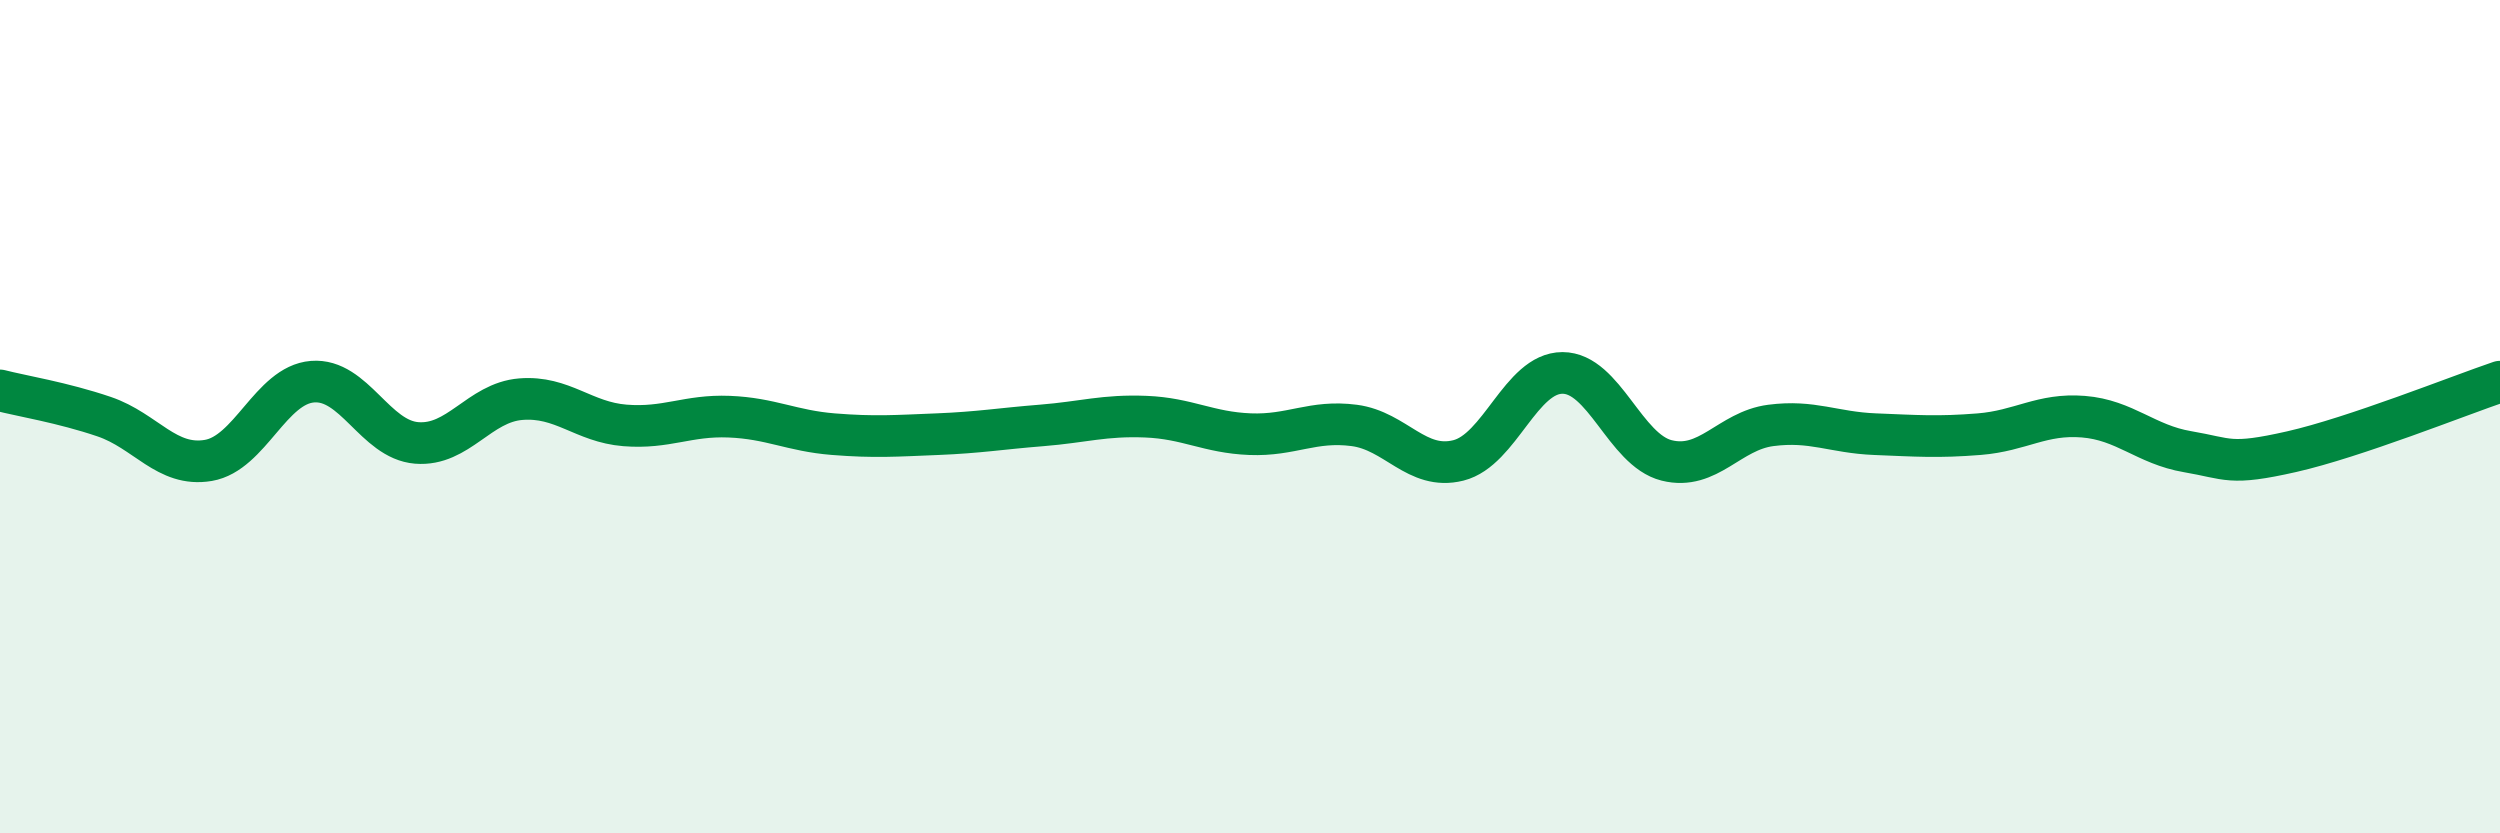
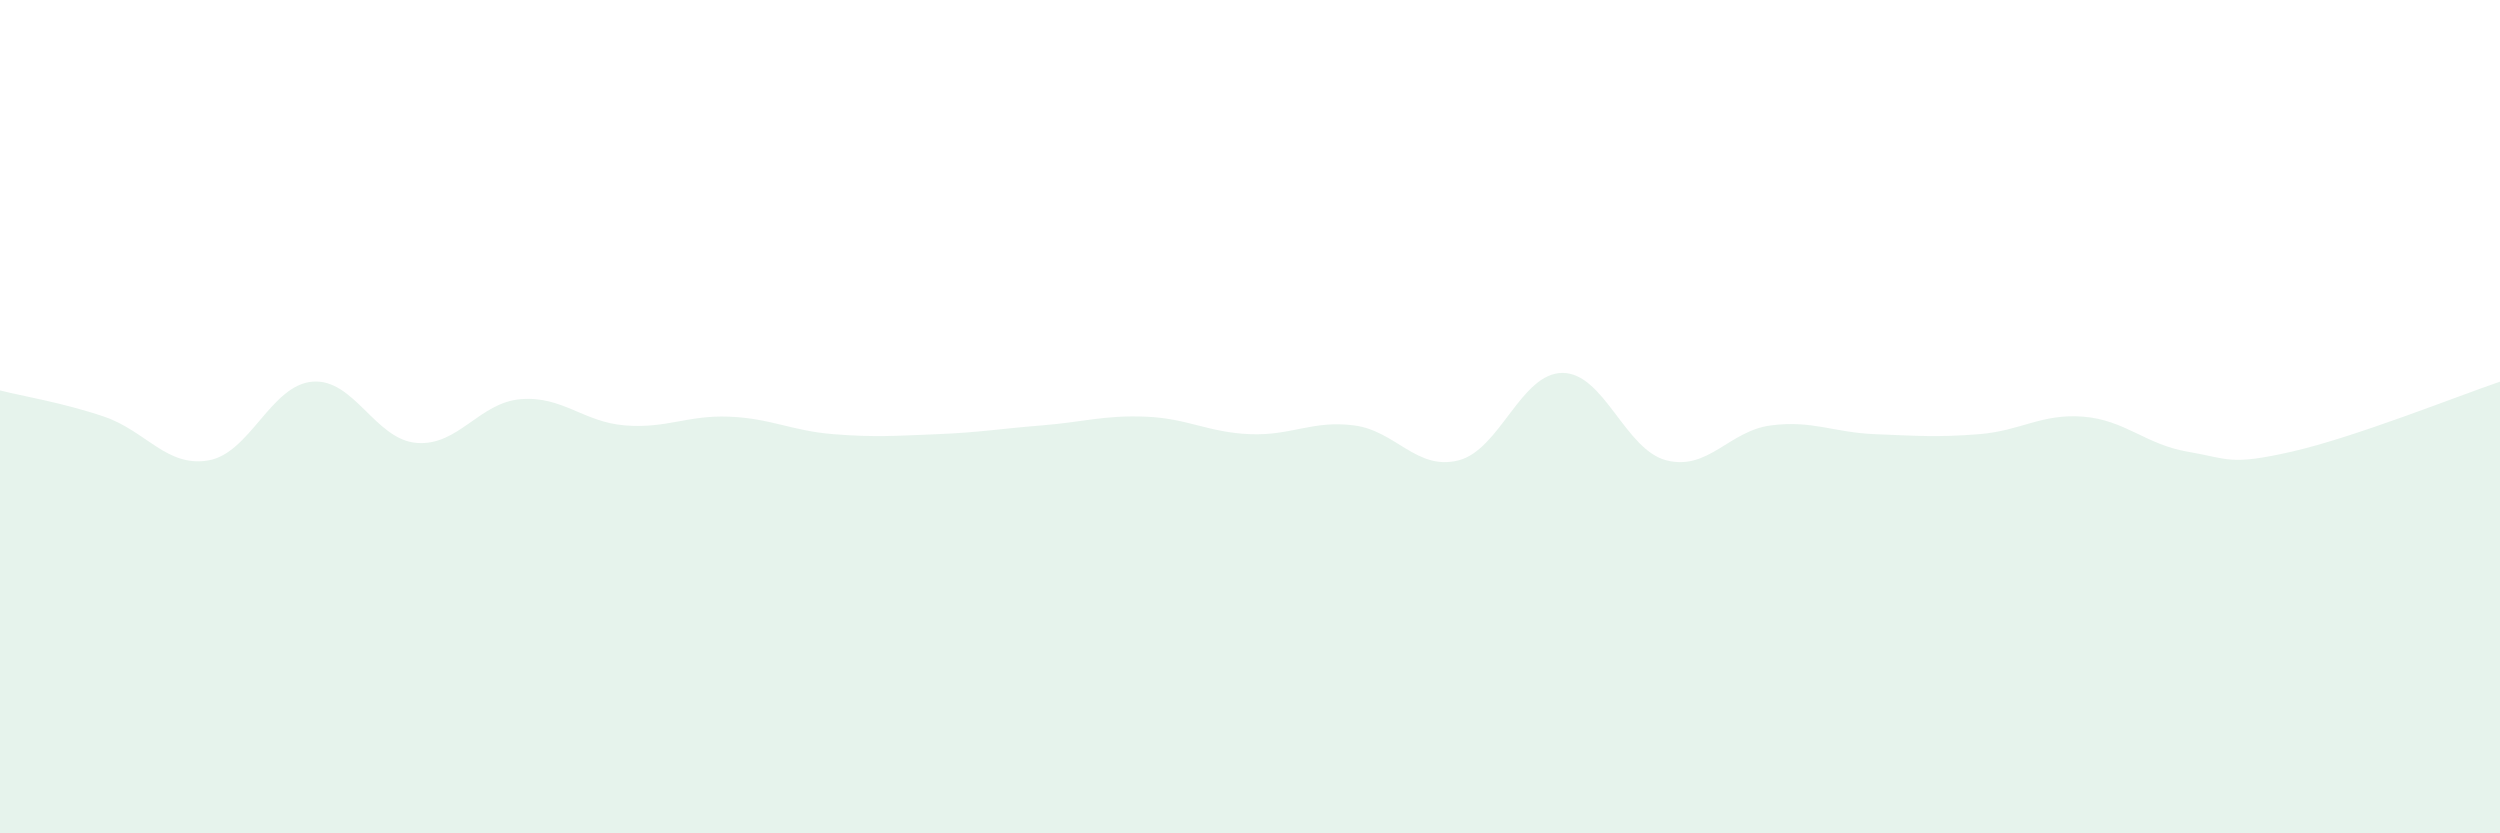
<svg xmlns="http://www.w3.org/2000/svg" width="60" height="20" viewBox="0 0 60 20">
  <path d="M 0,9.37 C 0.5,9.5 1.5,9.66 2.5,10 C 3.5,10.34 4,11.22 5,11.05 C 6,10.88 6.5,9.24 7.5,9.16 C 8.5,9.08 9,10.55 10,10.63 C 11,10.71 11.5,9.66 12.5,9.58 C 13.5,9.5 14,10.13 15,10.21 C 16,10.29 16.5,9.96 17.5,10 C 18.5,10.04 19,10.34 20,10.42 C 21,10.5 21.5,10.46 22.5,10.42 C 23.5,10.38 24,10.29 25,10.21 C 26,10.13 26.5,9.96 27.5,10 C 28.5,10.04 29,10.38 30,10.42 C 31,10.46 31.5,10.08 32.5,10.21 C 33.5,10.34 34,11.3 35,11.05 C 36,10.8 36.5,8.95 37.5,8.95 C 38.5,8.95 39,10.8 40,11.05 C 41,11.3 41.5,10.34 42.5,10.21 C 43.5,10.08 44,10.38 45,10.42 C 46,10.46 46.5,10.5 47.5,10.42 C 48.5,10.34 49,9.92 50,10 C 51,10.08 51.5,10.67 52.5,10.84 C 53.5,11.01 53.5,11.18 55,10.84 C 56.5,10.5 59,9.5 60,9.16L60 20L0 20Z" fill="#008740" opacity="0.1" stroke-linecap="round" stroke-linejoin="round" />
-   <path d="M 0,9.37 C 0.5,9.5 1.5,9.66 2.5,10 C 3.5,10.34 4,11.22 5,11.05 C 6,10.88 6.5,9.24 7.5,9.16 C 8.5,9.08 9,10.55 10,10.63 C 11,10.71 11.5,9.66 12.5,9.58 C 13.5,9.5 14,10.13 15,10.21 C 16,10.29 16.5,9.96 17.5,10 C 18.5,10.04 19,10.34 20,10.42 C 21,10.5 21.5,10.46 22.5,10.42 C 23.5,10.38 24,10.29 25,10.21 C 26,10.13 26.5,9.96 27.5,10 C 28.5,10.04 29,10.38 30,10.42 C 31,10.46 31.5,10.08 32.5,10.21 C 33.5,10.34 34,11.3 35,11.05 C 36,10.8 36.5,8.95 37.5,8.95 C 38.5,8.95 39,10.8 40,11.05 C 41,11.3 41.5,10.34 42.5,10.21 C 43.5,10.08 44,10.38 45,10.42 C 46,10.46 46.5,10.5 47.5,10.42 C 48.5,10.34 49,9.92 50,10 C 51,10.08 51.5,10.67 52.5,10.84 C 53.5,11.01 53.5,11.18 55,10.84 C 56.5,10.5 59,9.5 60,9.16" stroke="#008740" stroke-width="1" fill="none" stroke-linecap="round" stroke-linejoin="round" />
</svg>